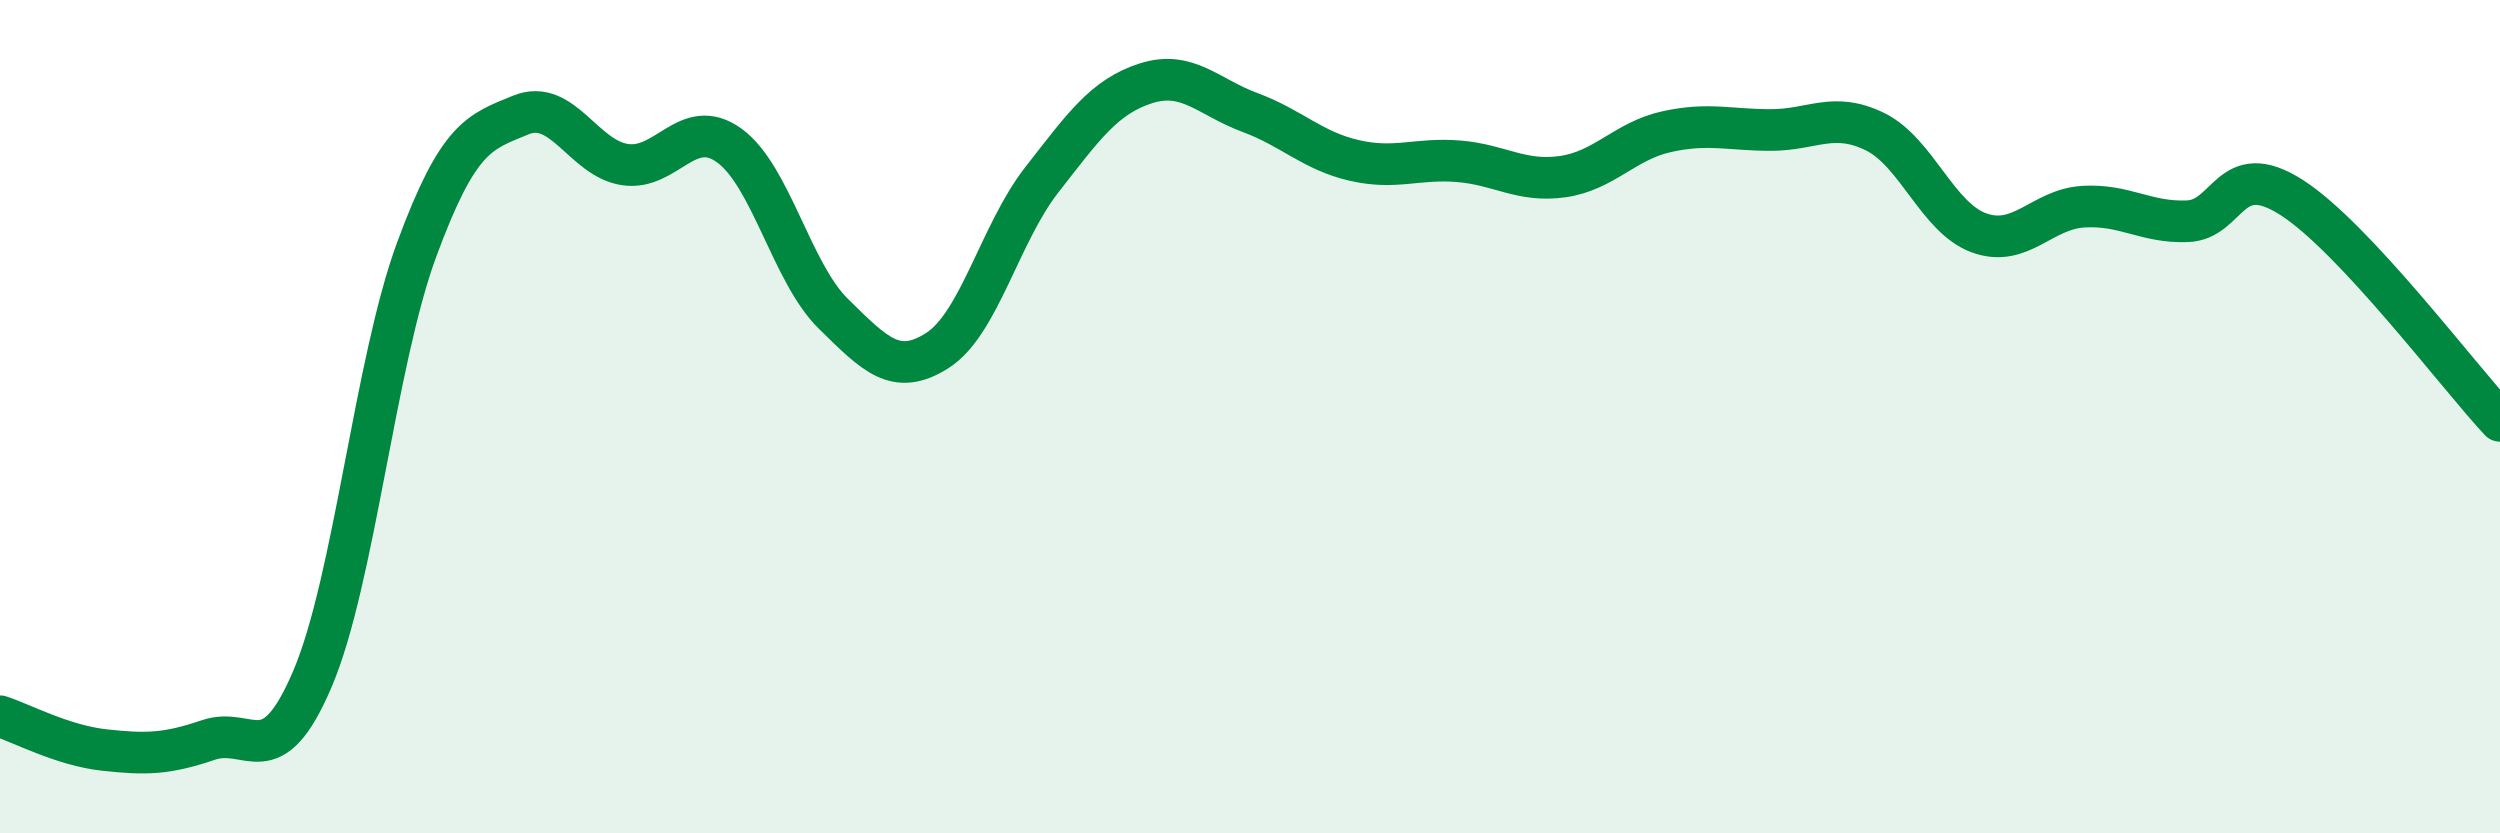
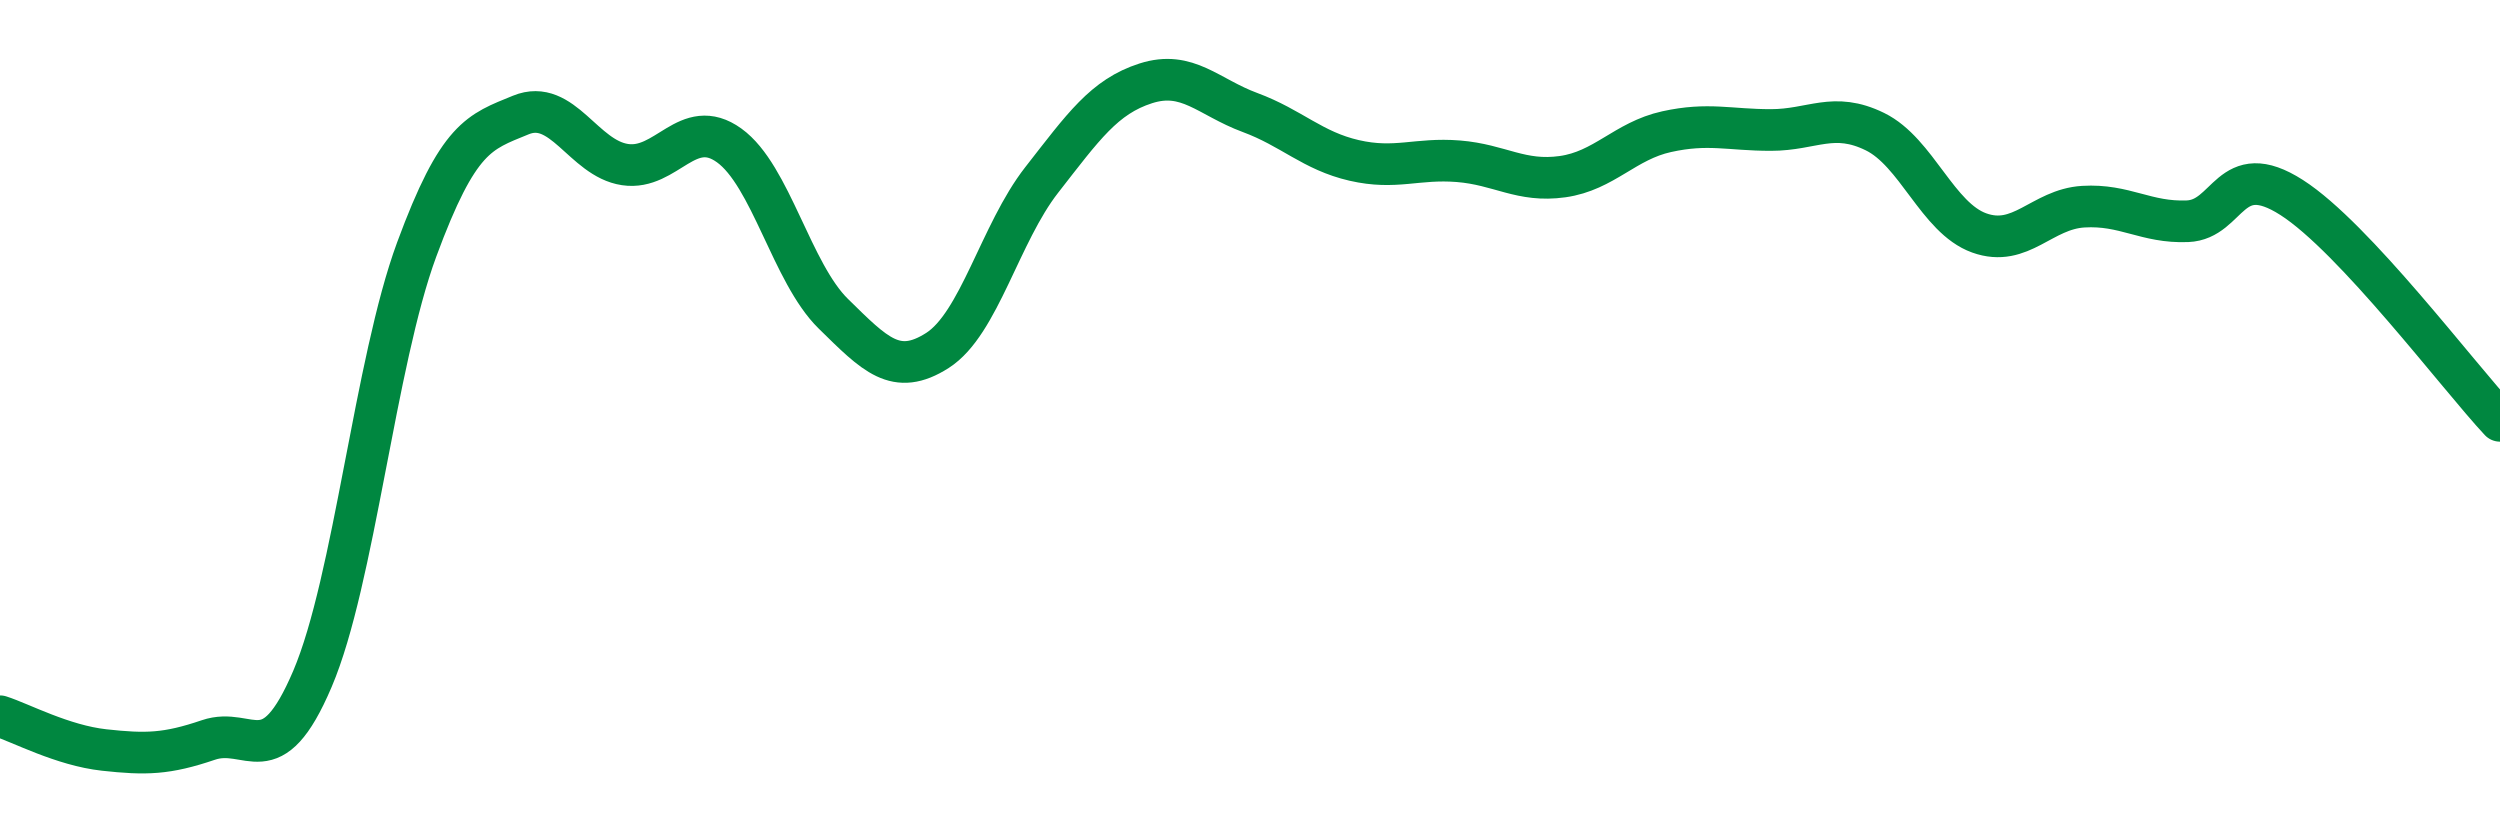
<svg xmlns="http://www.w3.org/2000/svg" width="60" height="20" viewBox="0 0 60 20">
-   <path d="M 0,17.19 C 0.5,17.35 1.5,17.89 2.5,18 C 3.5,18.11 4,18.1 5,17.76 C 6,17.42 6.5,18.64 7.5,16.29 C 8.5,13.94 9,8.7 10,5.99 C 11,3.28 11.5,3.17 12.5,2.76 C 13.5,2.35 14,3.8 15,3.95 C 16,4.1 16.5,2.77 17.5,3.49 C 18.5,4.21 19,6.55 20,7.53 C 21,8.51 21.5,9.05 22.5,8.41 C 23.5,7.77 24,5.6 25,4.32 C 26,3.04 26.5,2.32 27.5,2 C 28.5,1.68 29,2.33 30,2.7 C 31,3.07 31.5,3.62 32.5,3.85 C 33.5,4.08 34,3.79 35,3.87 C 36,3.95 36.5,4.38 37.5,4.24 C 38.5,4.1 39,3.38 40,3.16 C 41,2.94 41.5,3.12 42.5,3.12 C 43.5,3.12 44,2.67 45,3.16 C 46,3.65 46.5,5.23 47.5,5.59 C 48.5,5.95 49,5.02 50,4.96 C 51,4.9 51.5,5.35 52.5,5.31 C 53.5,5.27 53.5,3.78 55,4.74 C 56.5,5.7 59,9.03 60,10.1L60 20L0 20Z" fill="#008740" opacity="0.1" stroke-linecap="round" stroke-linejoin="round" />
  <path d="M 0,17.19 C 0.5,17.35 1.5,17.89 2.5,18 C 3.5,18.11 4,18.1 5,17.76 C 6,17.42 6.5,18.64 7.5,16.29 C 8.5,13.94 9,8.7 10,5.99 C 11,3.28 11.5,3.17 12.5,2.76 C 13.5,2.35 14,3.8 15,3.95 C 16,4.1 16.5,2.77 17.5,3.49 C 18.5,4.21 19,6.55 20,7.53 C 21,8.51 21.5,9.05 22.5,8.41 C 23.5,7.77 24,5.6 25,4.32 C 26,3.04 26.5,2.32 27.5,2 C 28.5,1.68 29,2.33 30,2.7 C 31,3.07 31.5,3.62 32.5,3.85 C 33.5,4.08 34,3.79 35,3.87 C 36,3.95 36.5,4.38 37.5,4.24 C 38.5,4.1 39,3.38 40,3.16 C 41,2.94 41.5,3.12 42.5,3.12 C 43.5,3.12 44,2.67 45,3.16 C 46,3.65 46.5,5.23 47.5,5.59 C 48.5,5.95 49,5.02 50,4.96 C 51,4.9 51.5,5.35 52.5,5.31 C 53.5,5.27 53.5,3.78 55,4.74 C 56.5,5.7 59,9.03 60,10.1" stroke="#008740" stroke-width="1" fill="none" stroke-linecap="round" stroke-linejoin="round" />
</svg>